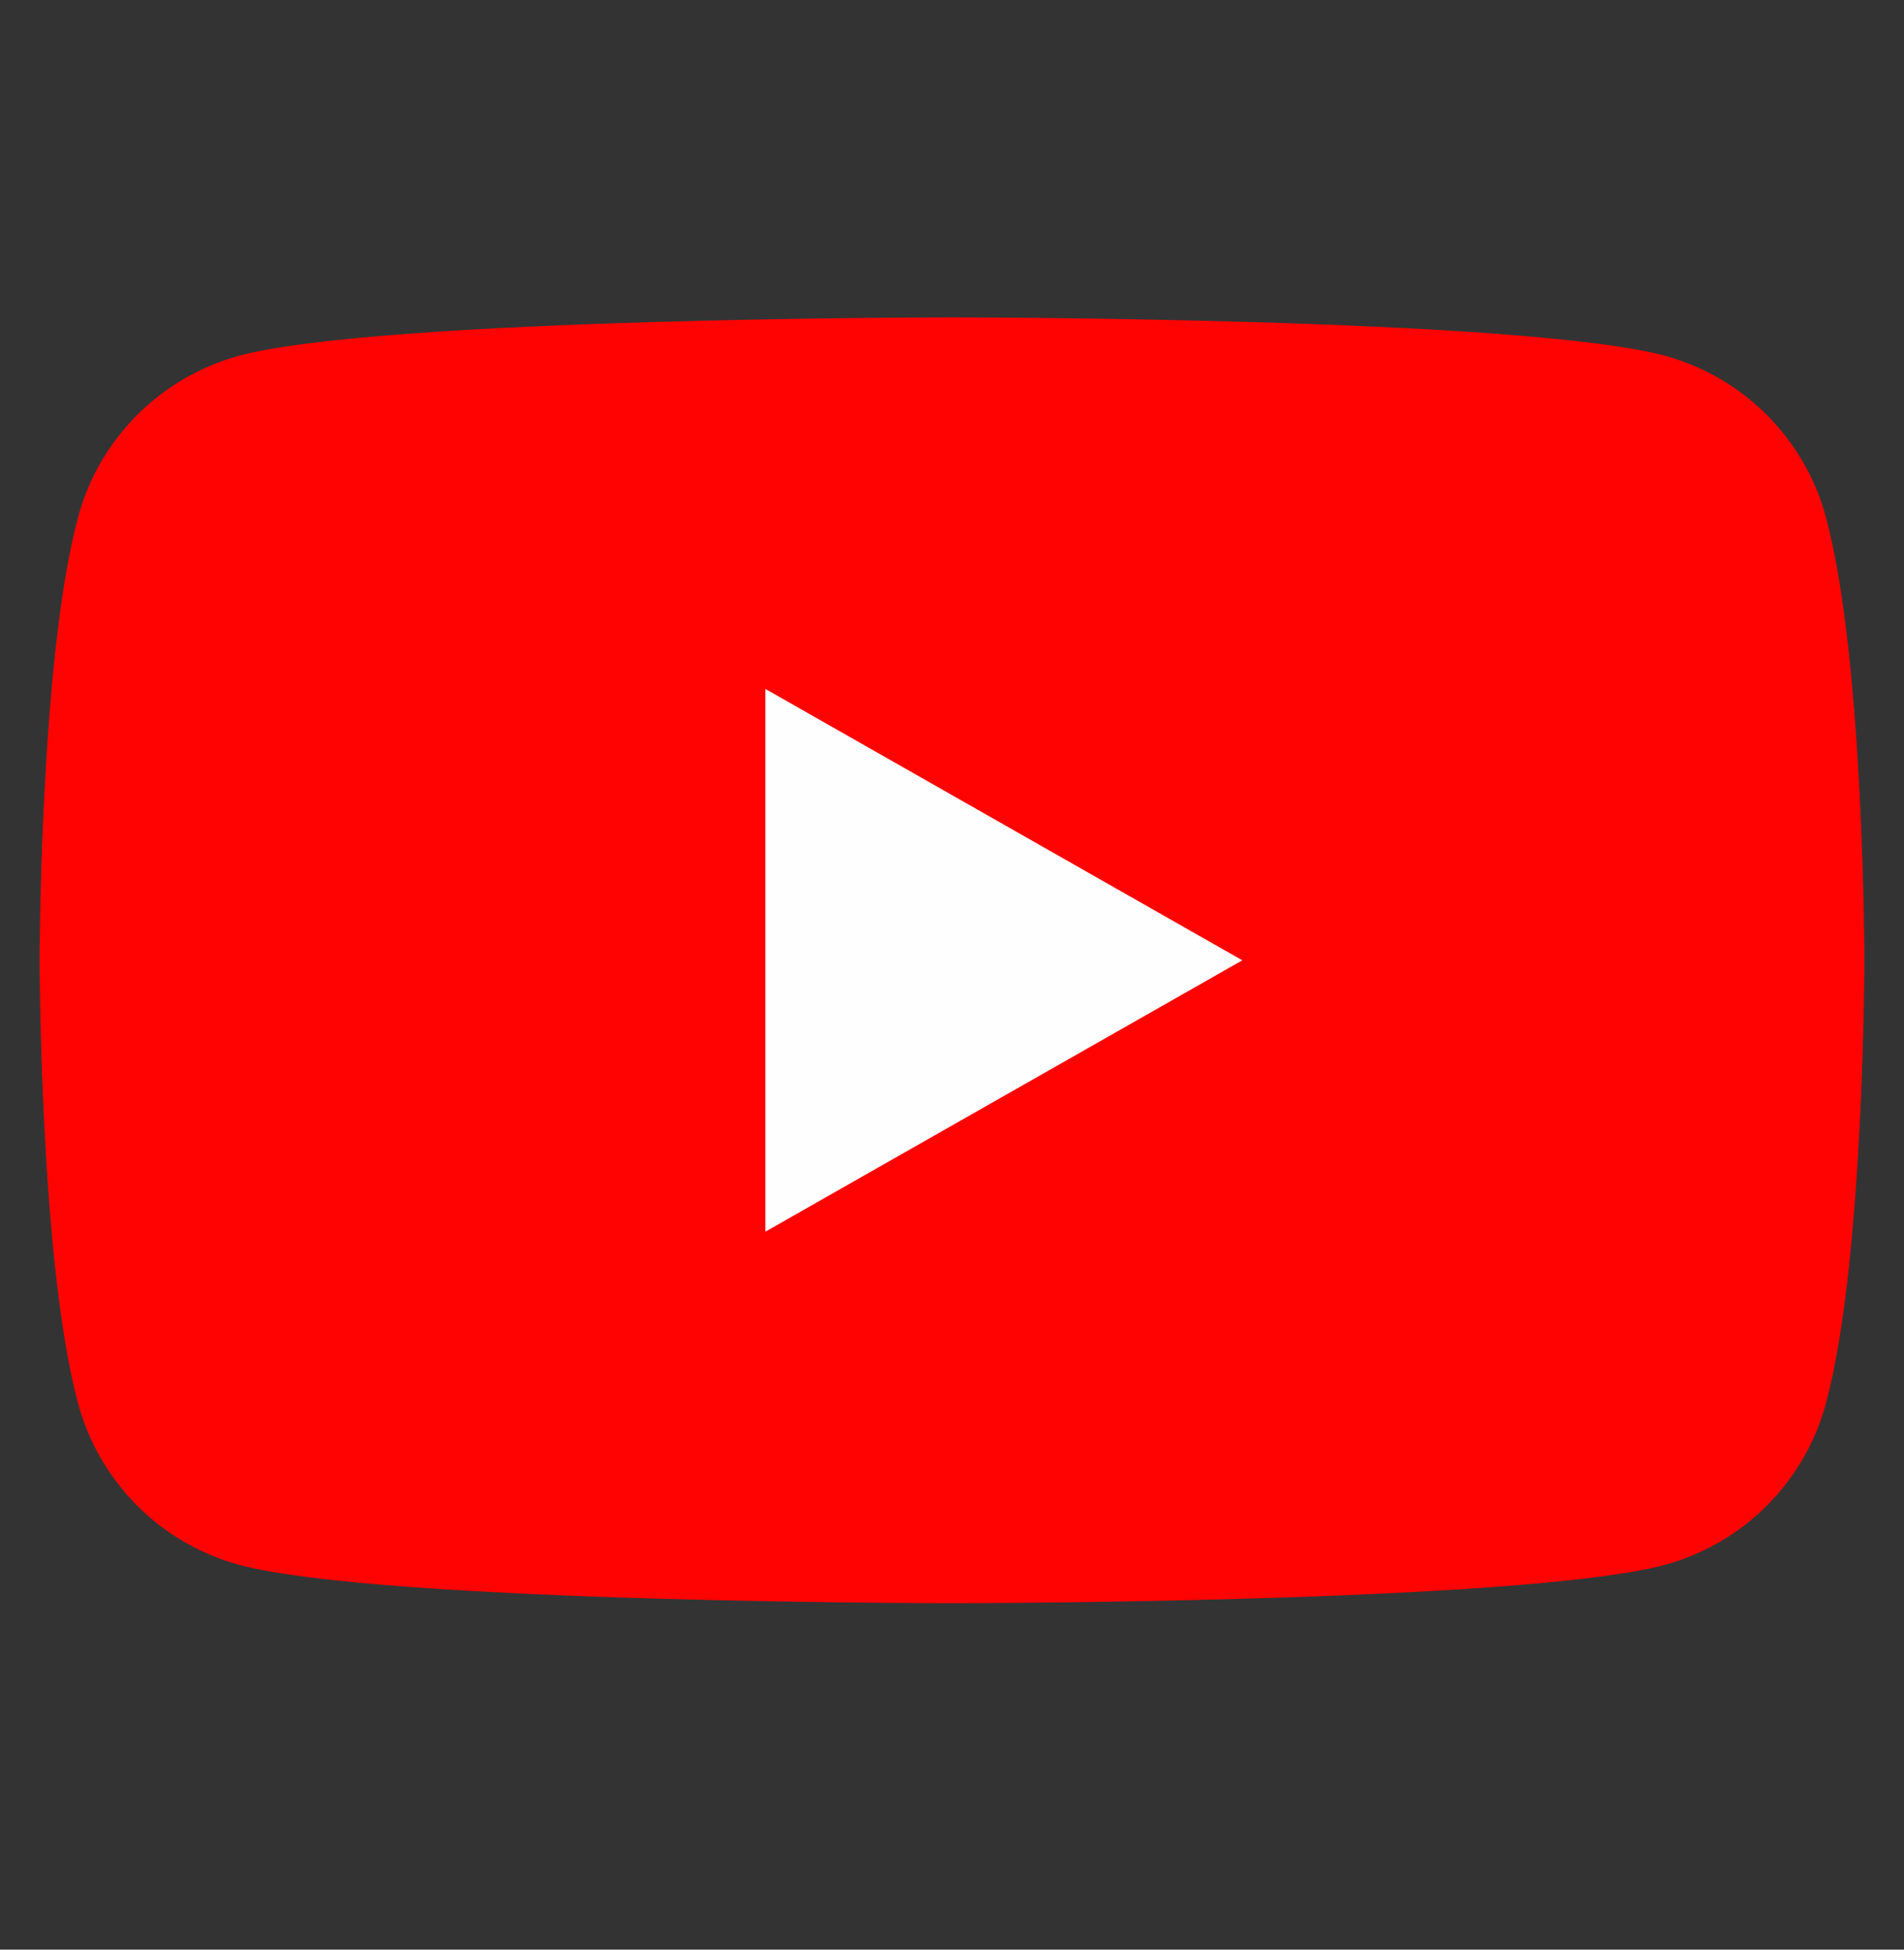
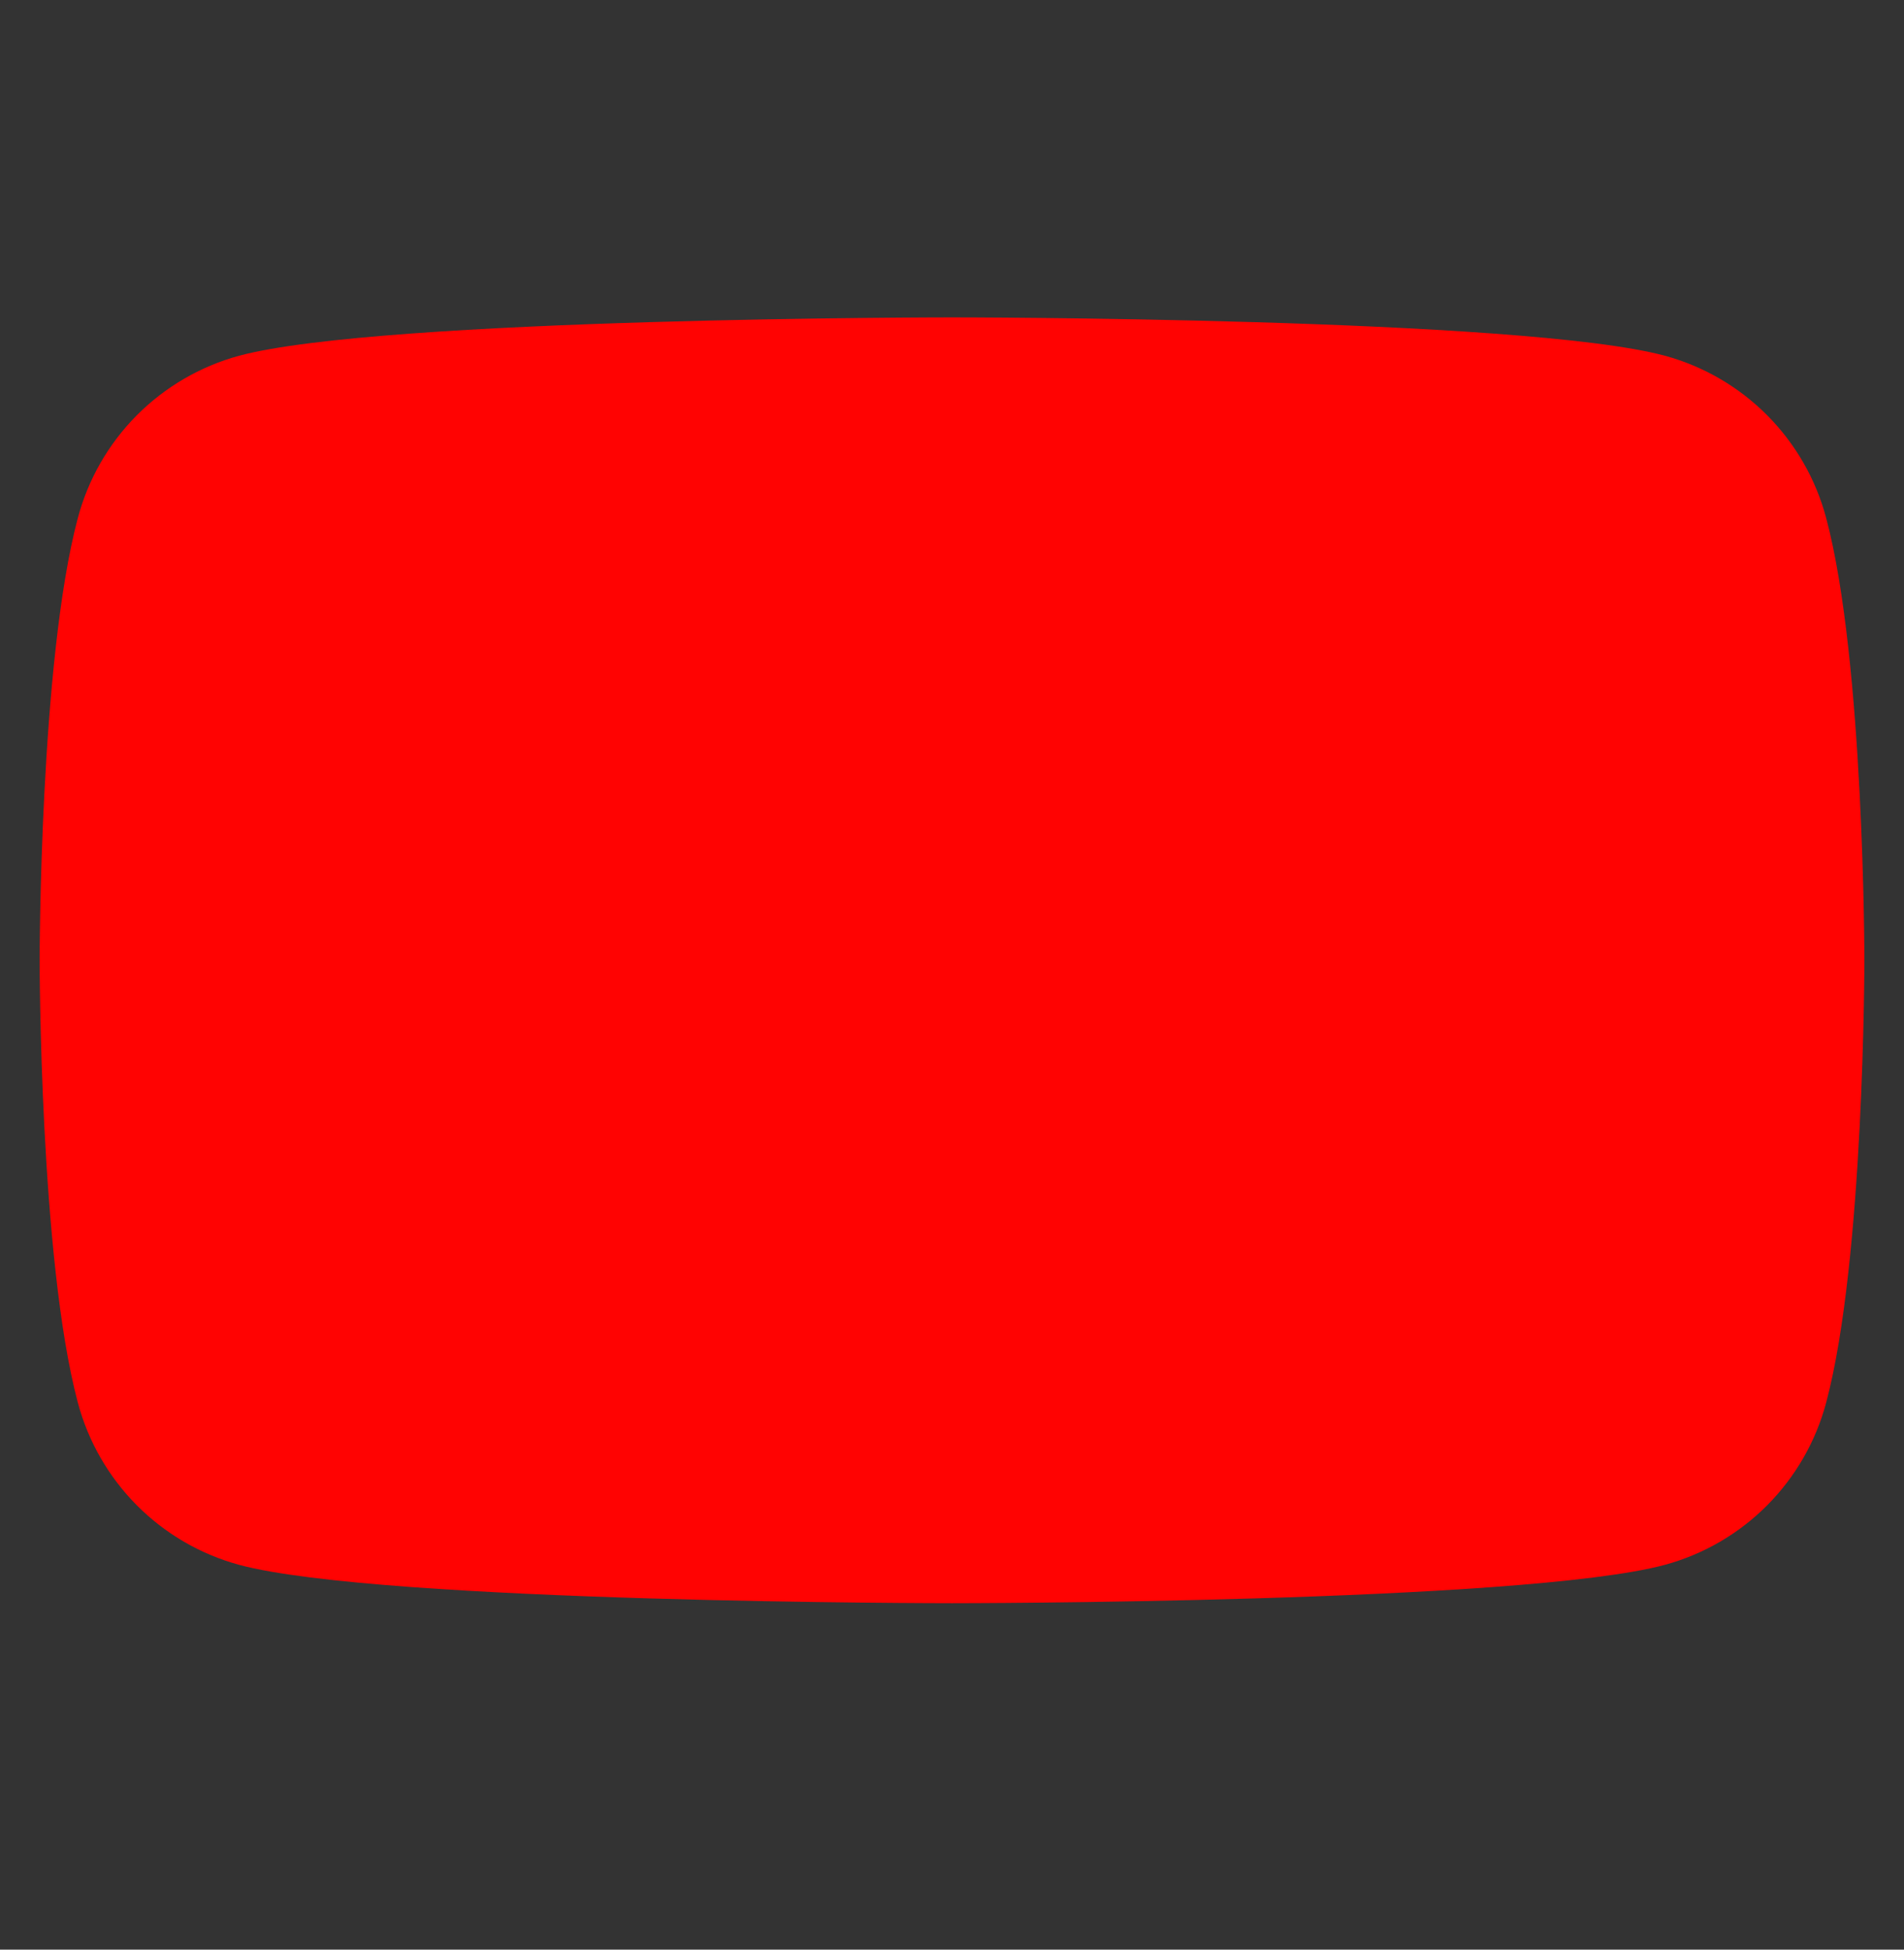
<svg xmlns="http://www.w3.org/2000/svg" width="42" height="43" viewBox="0 0 42 43" fill="none">
  <rect x="0" y="0" width="42" height="43" fill="#333333" stroke="none" />
  <path d="M40.284 11.428C40.057 10.571 39.608 9.79 38.984 9.161C38.359 8.533 37.581 8.079 36.726 7.846C33.579 7 21 7 21 7C21 7 8.421 7 5.274 7.846C4.419 8.079 3.641 8.533 3.016 9.161C2.392 9.79 1.943 10.571 1.716 11.428C0.874 14.588 0.874 21.18 0.874 21.18C0.874 21.18 0.874 27.771 1.716 30.932C1.943 31.788 2.392 32.569 3.016 33.198C3.641 33.827 4.419 34.28 5.274 34.513C8.421 35.359 21 35.359 21 35.359C21 35.359 33.579 35.359 36.726 34.513C37.581 34.28 38.359 33.827 38.984 33.198C39.608 32.569 40.057 31.788 40.284 30.932C41.126 27.771 41.126 21.18 41.126 21.18C41.126 21.18 41.126 14.588 40.284 11.428Z" fill="#FF0302" />
-   <path d="M16.884 27.165V15.195L27.404 21.18L16.884 27.165Z" fill="#FEFEFE" />
</svg>